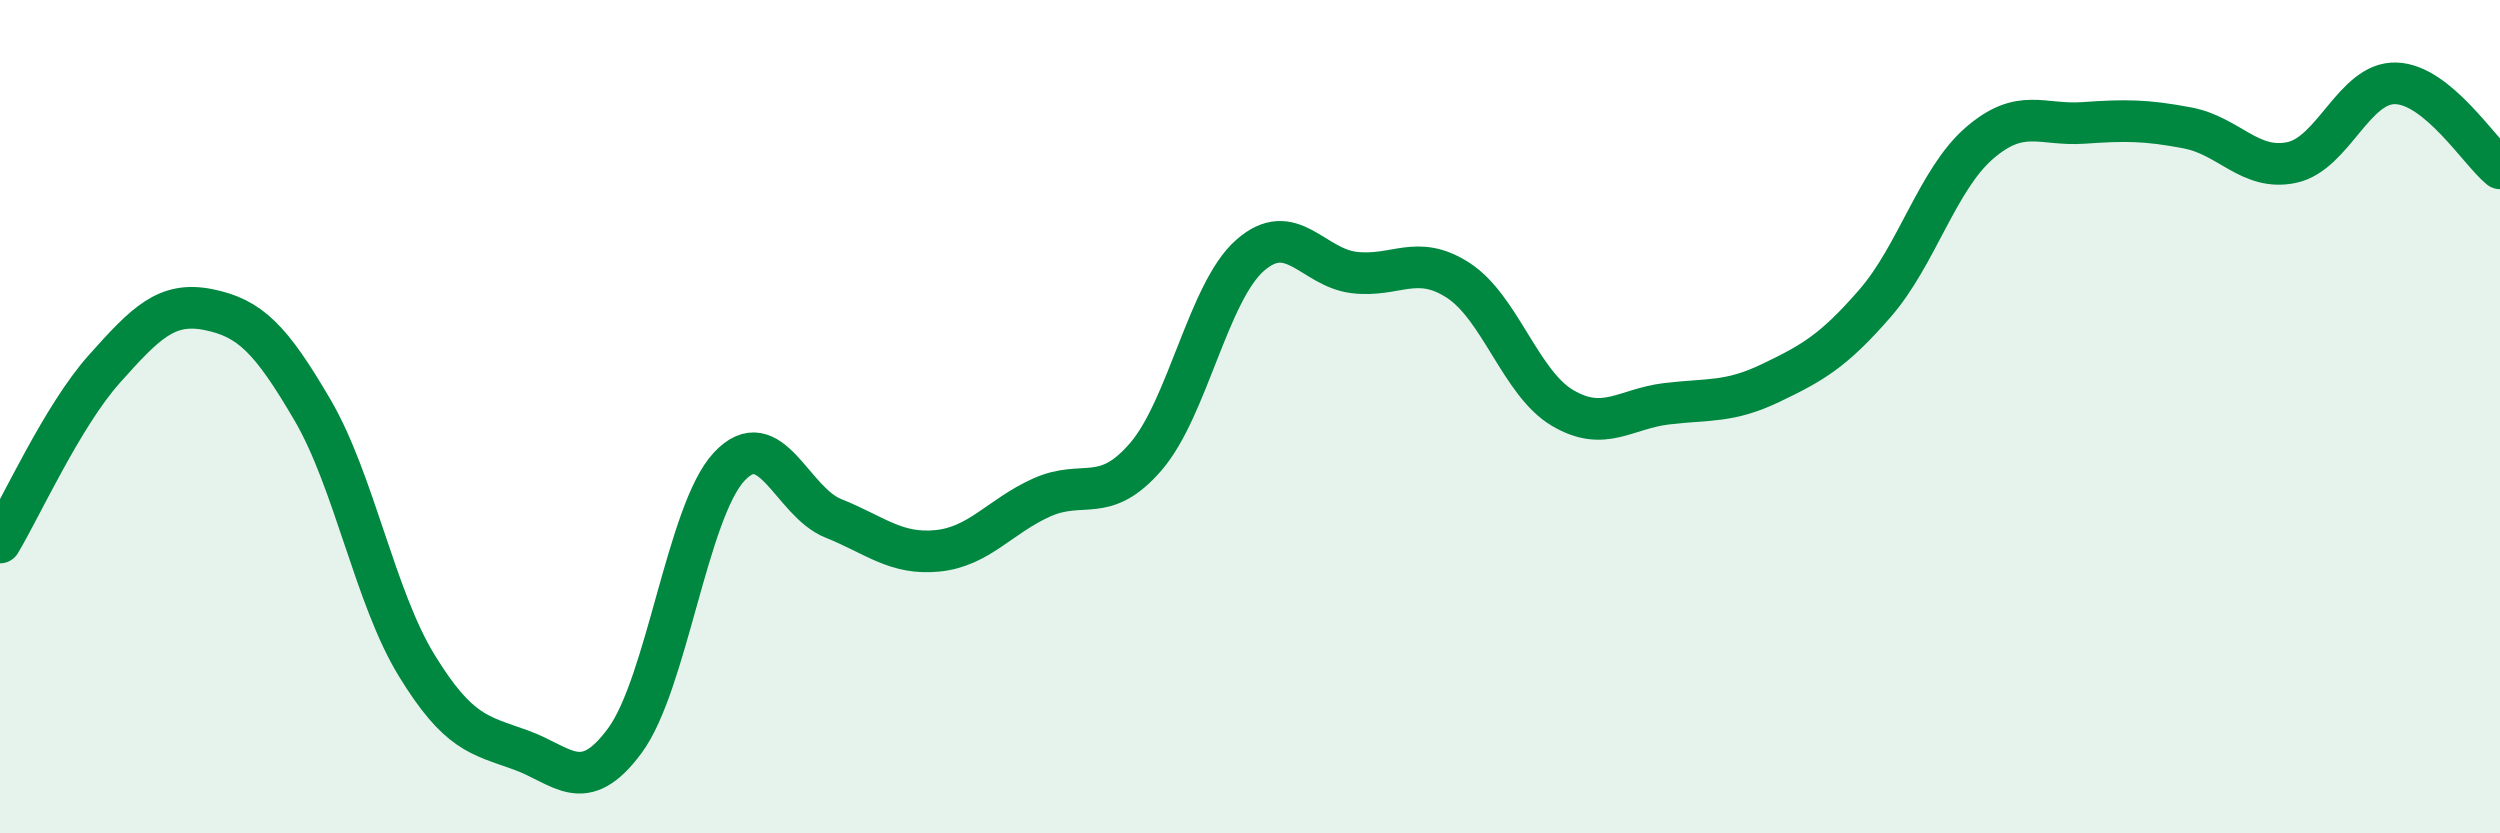
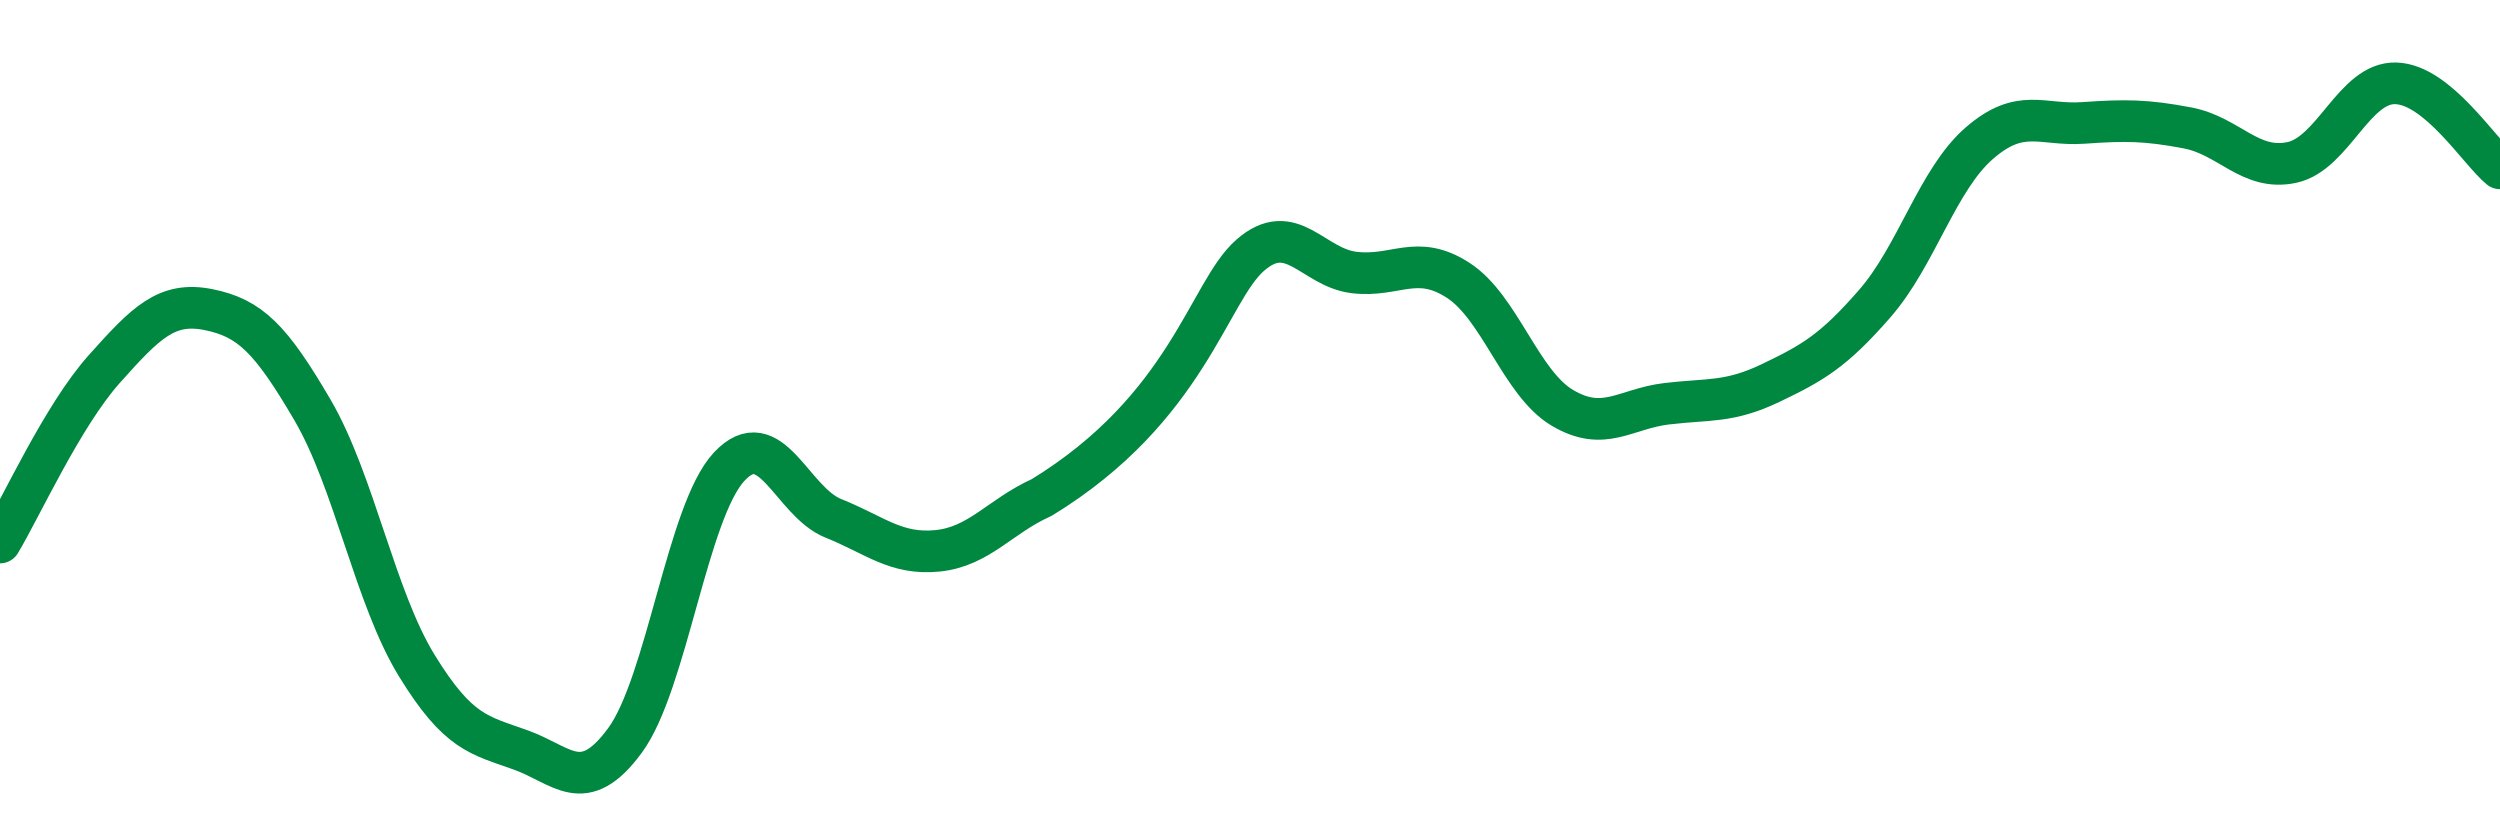
<svg xmlns="http://www.w3.org/2000/svg" width="60" height="20" viewBox="0 0 60 20">
-   <path d="M 0,13.02 C 0.5,12.19 1.5,9.98 2.5,8.86 C 3.5,7.74 4,7.23 5,7.43 C 6,7.63 6.5,8.13 7.5,9.84 C 8.5,11.55 9,14.34 10,15.97 C 11,17.6 11.5,17.64 12.5,18 C 13.5,18.36 14,19.13 15,17.77 C 16,16.41 16.5,12.27 17.5,11.2 C 18.5,10.13 19,12.04 20,12.44 C 21,12.84 21.5,13.32 22.5,13.22 C 23.5,13.12 24,12.39 25,11.94 C 26,11.49 26.5,12.12 27.5,10.96 C 28.5,9.8 29,7.01 30,6.13 C 31,5.25 31.5,6.42 32.5,6.54 C 33.5,6.66 34,6.08 35,6.73 C 36,7.38 36.5,9.2 37.5,9.79 C 38.5,10.38 39,9.81 40,9.69 C 41,9.57 41.5,9.67 42.5,9.19 C 43.5,8.71 44,8.43 45,7.28 C 46,6.13 46.5,4.31 47.5,3.44 C 48.5,2.57 49,3.02 50,2.95 C 51,2.88 51.5,2.88 52.5,3.07 C 53.5,3.26 54,4.11 55,3.9 C 56,3.69 56.5,1.97 57.5,2 C 58.5,2.03 59.5,3.63 60,4.04L60 20L0 20Z" fill="#008740" opacity="0.1" stroke-linecap="round" stroke-linejoin="round" />
-   <path d="M 0,13.02 C 0.5,12.19 1.5,9.98 2.5,8.86 C 3.5,7.74 4,7.23 5,7.43 C 6,7.63 6.5,8.13 7.5,9.84 C 8.5,11.55 9,14.34 10,15.97 C 11,17.6 11.5,17.64 12.5,18 C 13.5,18.36 14,19.13 15,17.77 C 16,16.41 16.5,12.27 17.5,11.2 C 18.5,10.13 19,12.04 20,12.44 C 21,12.84 21.5,13.32 22.5,13.22 C 23.5,13.12 24,12.39 25,11.94 C 26,11.49 26.5,12.12 27.5,10.96 C 28.5,9.8 29,7.01 30,6.13 C 31,5.25 31.5,6.42 32.5,6.54 C 33.5,6.66 34,6.08 35,6.73 C 36,7.38 36.5,9.2 37.5,9.79 C 38.5,10.38 39,9.81 40,9.69 C 41,9.57 41.5,9.67 42.5,9.19 C 43.5,8.71 44,8.43 45,7.28 C 46,6.13 46.5,4.31 47.5,3.44 C 48.5,2.57 49,3.02 50,2.95 C 51,2.88 51.5,2.88 52.5,3.07 C 53.5,3.26 54,4.11 55,3.9 C 56,3.69 56.5,1.97 57.5,2 C 58.5,2.03 59.5,3.63 60,4.04" stroke="#008740" stroke-width="1" fill="none" stroke-linecap="round" stroke-linejoin="round" />
+   <path d="M 0,13.02 C 0.5,12.19 1.5,9.98 2.5,8.86 C 3.5,7.74 4,7.23 5,7.43 C 6,7.63 6.5,8.13 7.5,9.84 C 8.5,11.55 9,14.34 10,15.97 C 11,17.6 11.5,17.64 12.5,18 C 13.5,18.36 14,19.13 15,17.77 C 16,16.41 16.5,12.27 17.5,11.2 C 18.5,10.13 19,12.04 20,12.44 C 21,12.84 21.5,13.32 22.5,13.22 C 23.5,13.12 24,12.39 25,11.94 C 28.5,9.8 29,7.01 30,6.13 C 31,5.25 31.5,6.42 32.5,6.54 C 33.5,6.66 34,6.08 35,6.73 C 36,7.38 36.5,9.2 37.5,9.79 C 38.5,10.38 39,9.81 40,9.69 C 41,9.57 41.5,9.67 42.5,9.19 C 43.5,8.71 44,8.43 45,7.28 C 46,6.13 46.5,4.31 47.5,3.44 C 48.5,2.57 49,3.02 50,2.95 C 51,2.88 51.5,2.88 52.5,3.07 C 53.5,3.26 54,4.11 55,3.9 C 56,3.69 56.5,1.97 57.5,2 C 58.5,2.03 59.5,3.63 60,4.04" stroke="#008740" stroke-width="1" fill="none" stroke-linecap="round" stroke-linejoin="round" />
</svg>